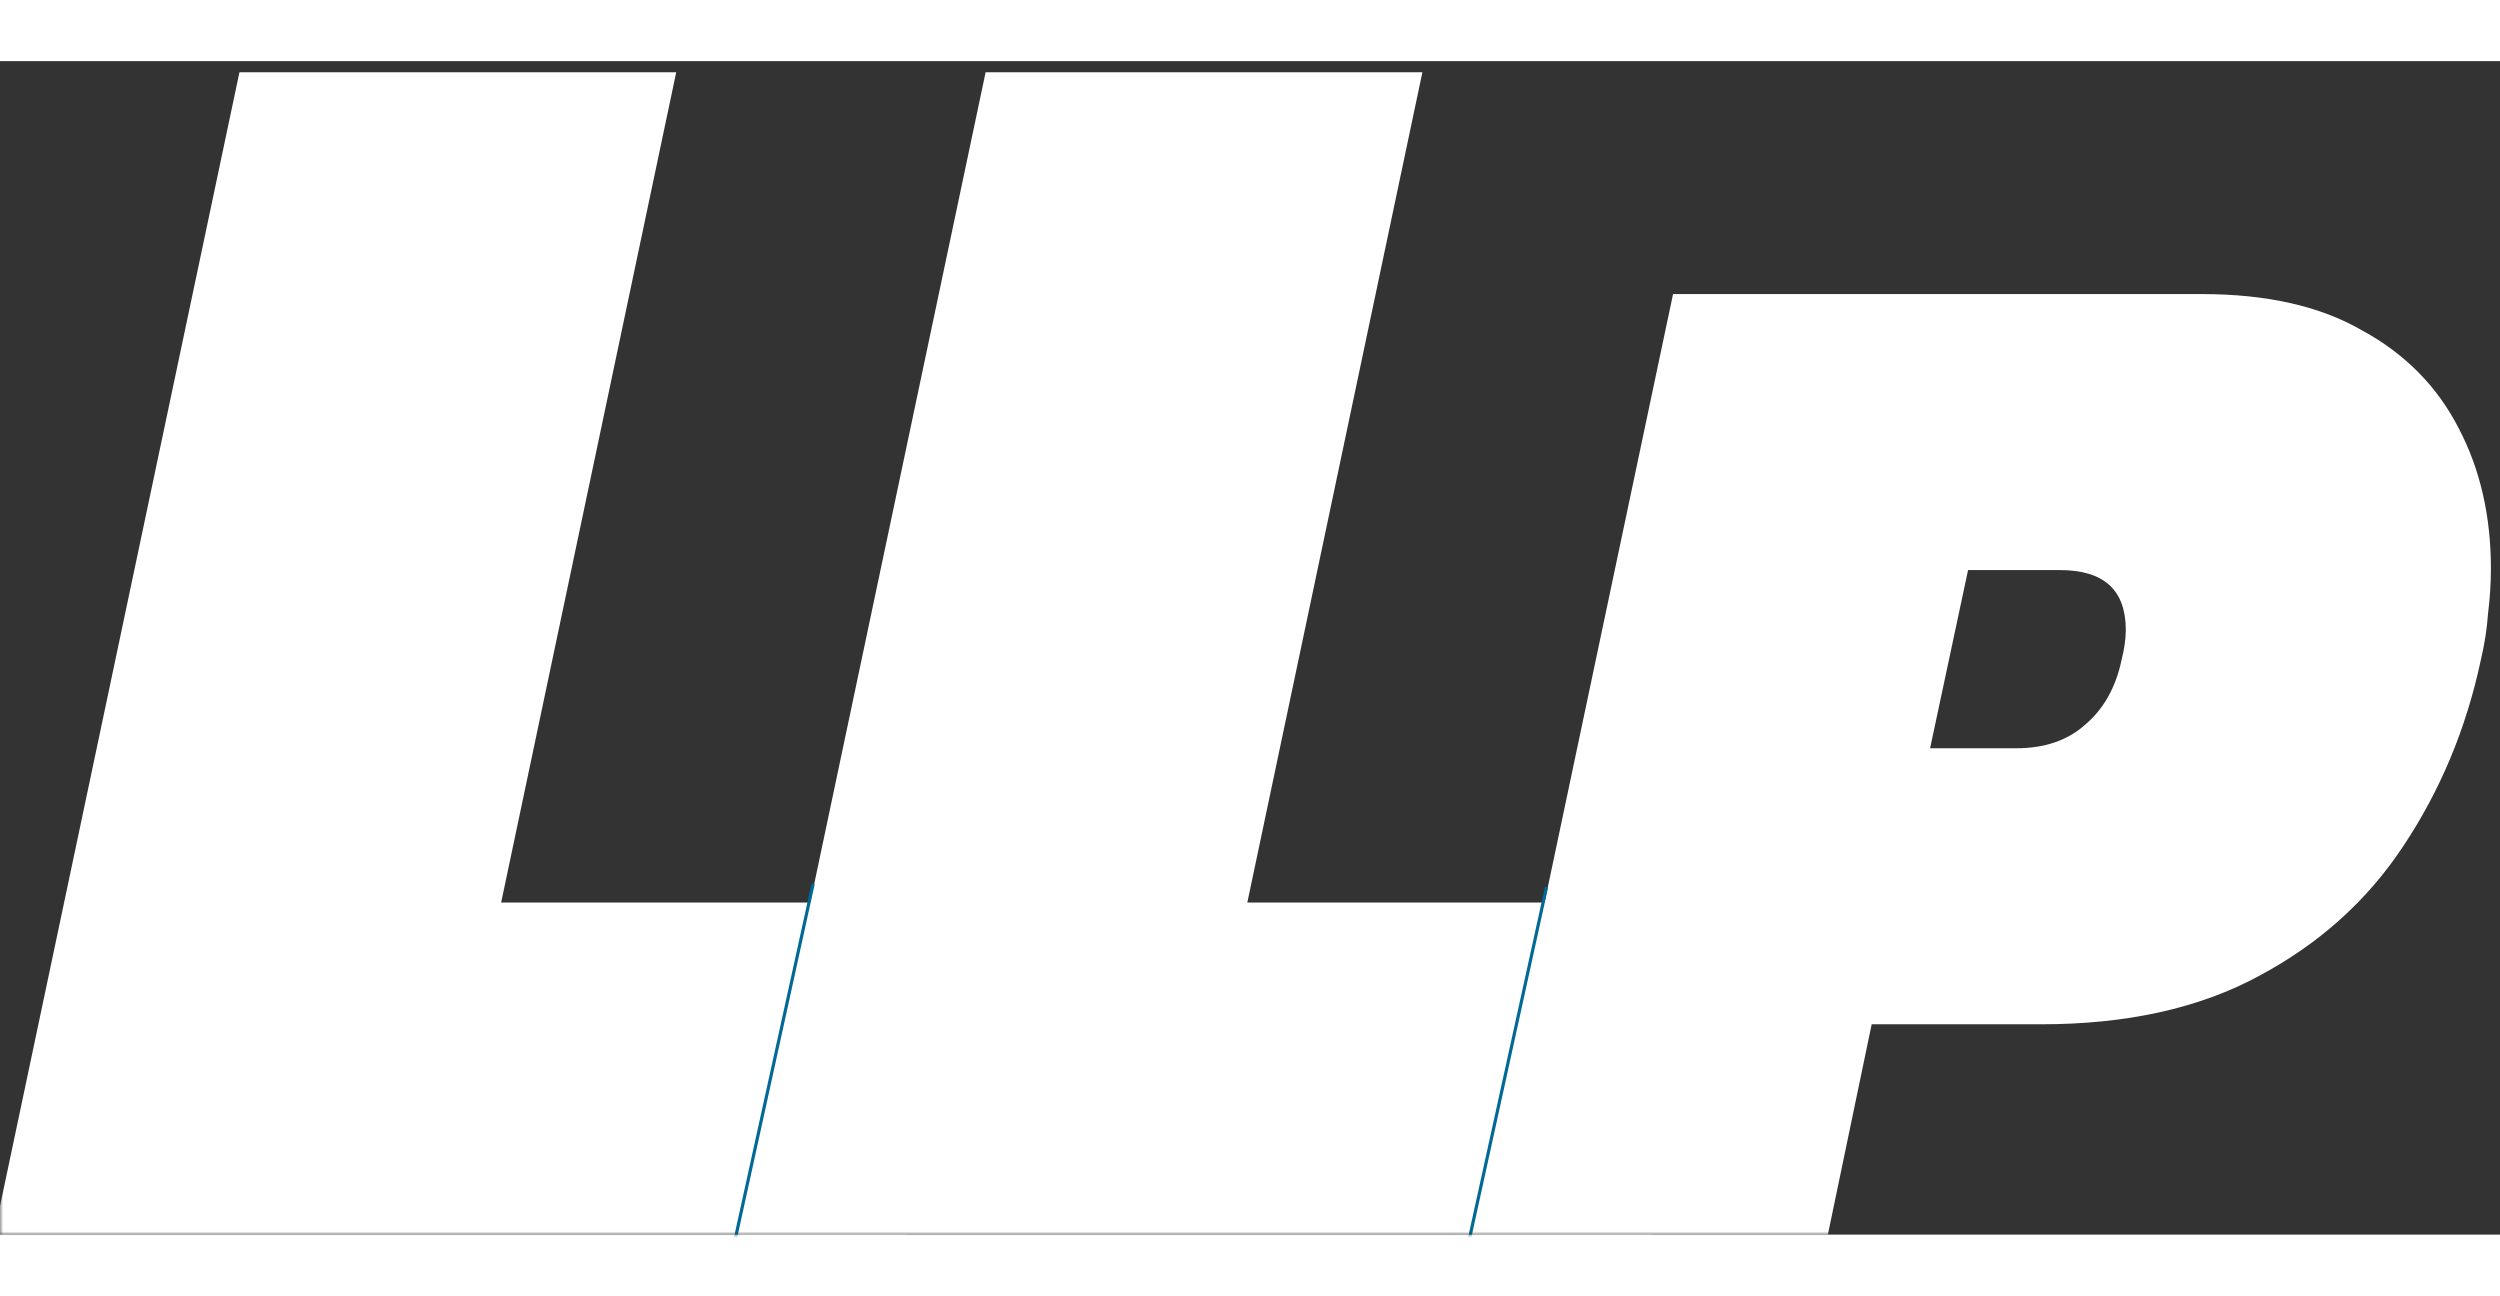
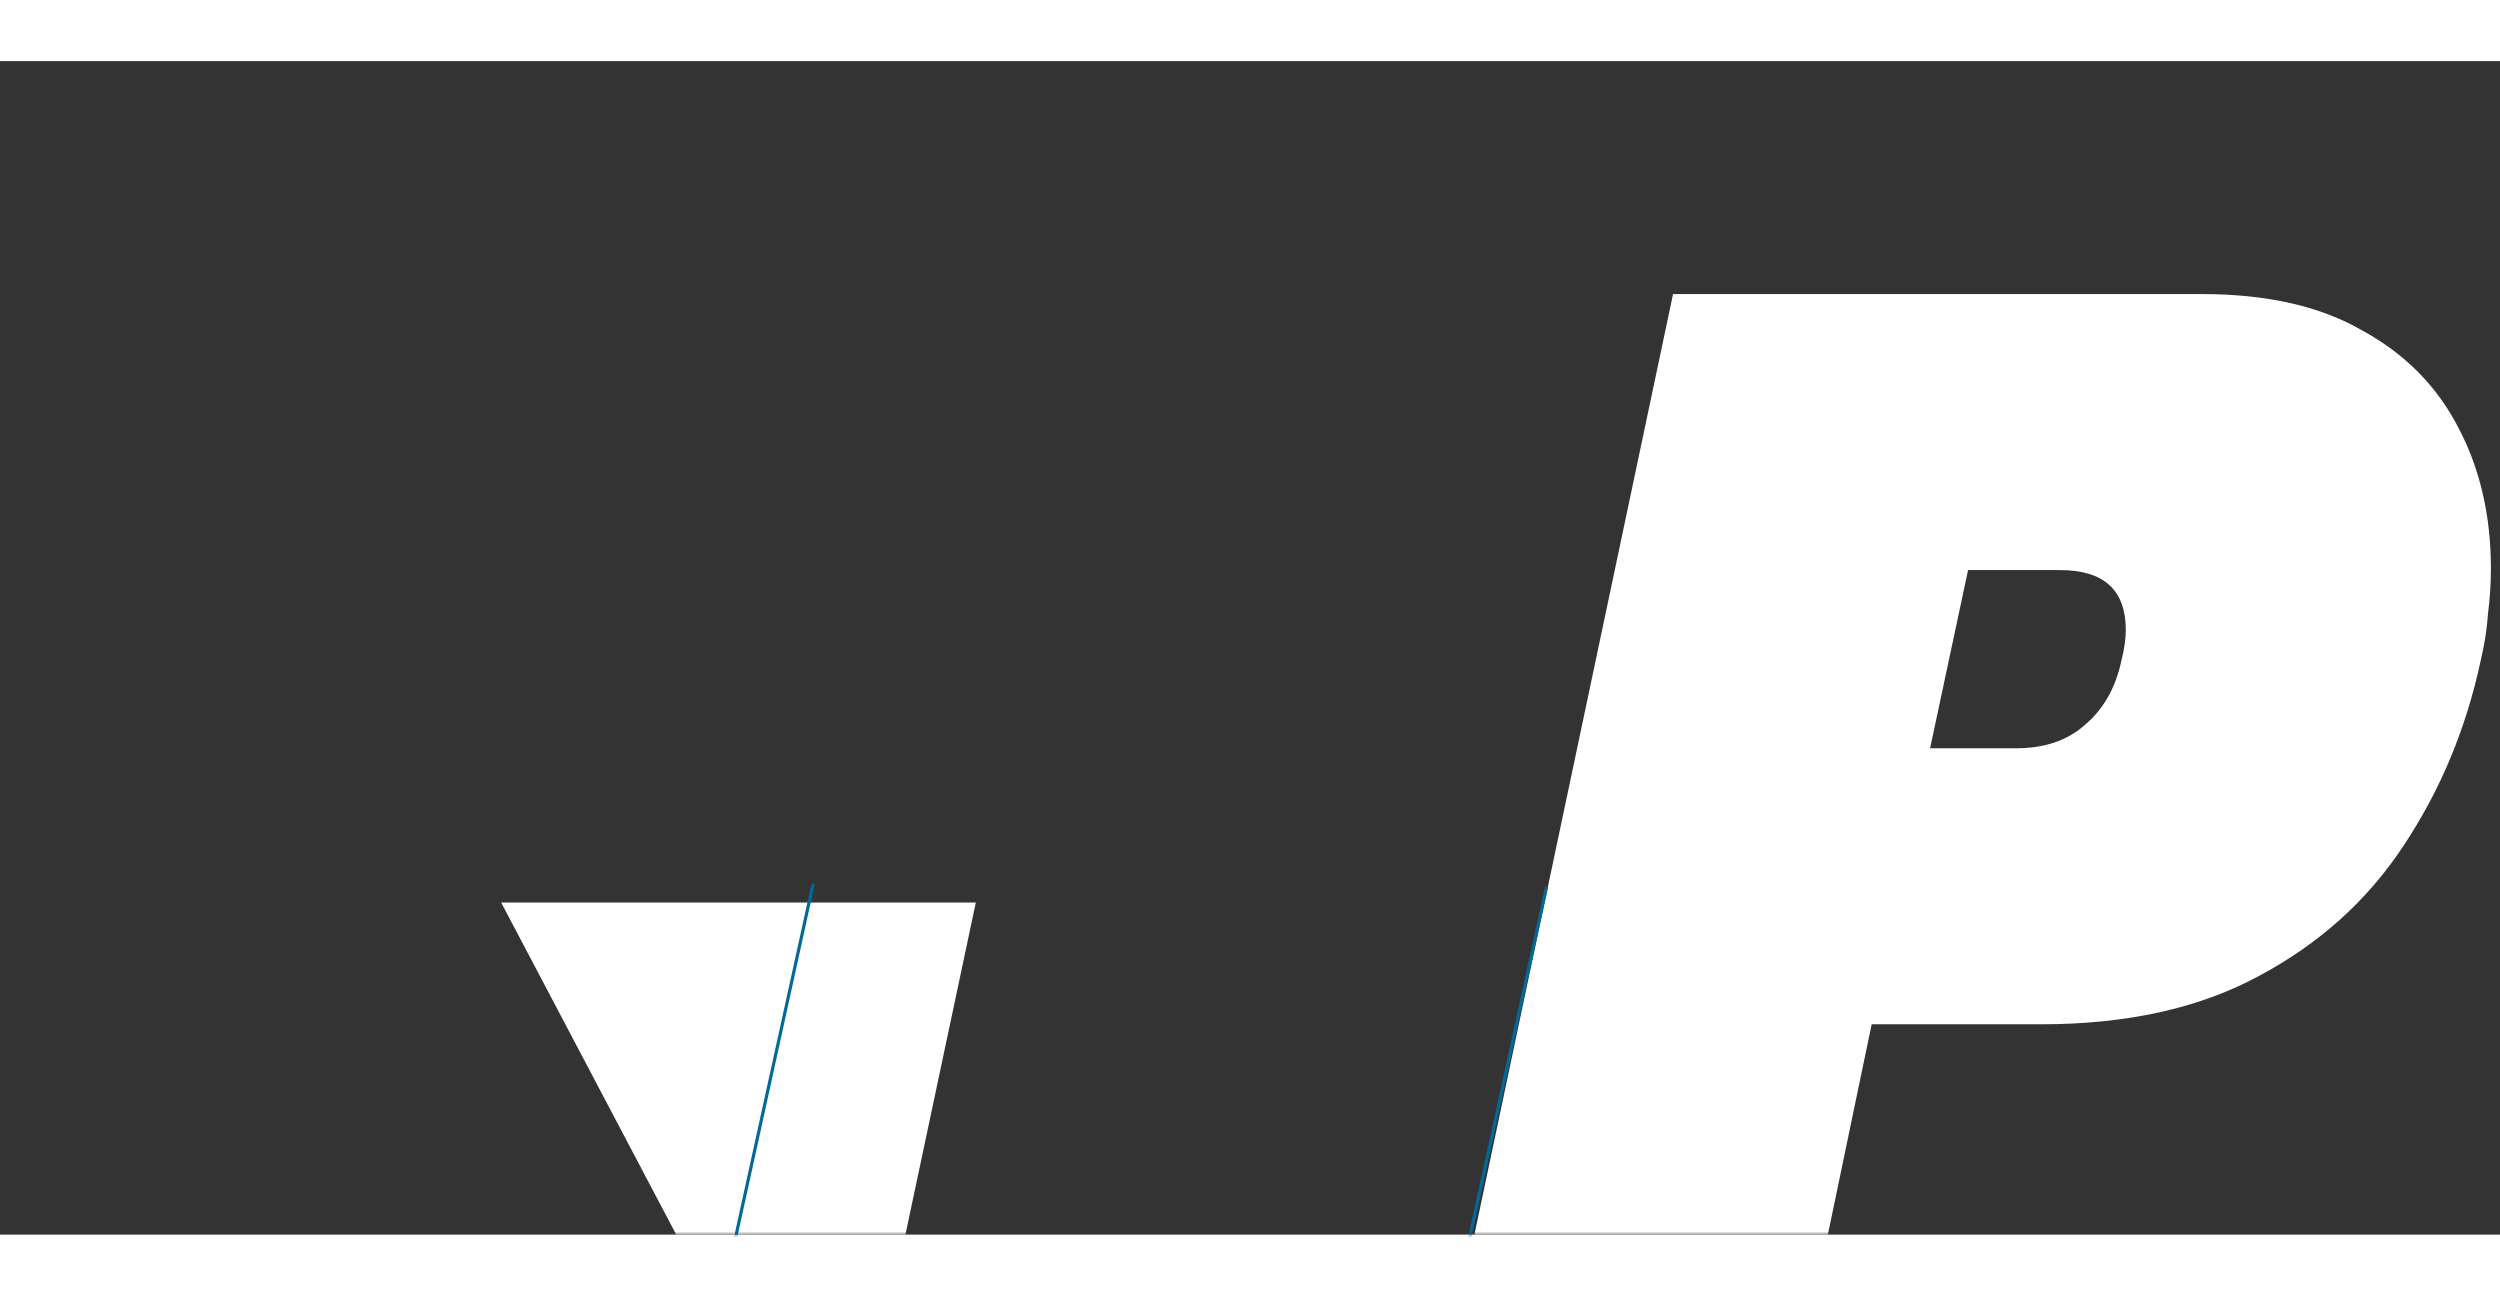
<svg xmlns="http://www.w3.org/2000/svg" width="492" height="255" viewBox="0 0 392 184" fill="none">
  <rect x="0" y="0" width="392" height="184" fill="#333333" stroke="none" />
  <mask id="mask0_72_15" style="mask-type:alpha" maskUnits="userSpaceOnUse" x="0" y="0" width="392" height="184">
    <rect width="392" height="184" fill="#D9D9D9" />
  </mask>
  <g mask="url(#mask0_72_15)">
-     <path d="M-0.943 184L37.545 1.748H106.031L78.58 131.928H153.009L141.972 184H-0.943Z" fill="white" />
-     <path d="M116.057 184L154.545 1.748H223.031L195.58 131.928H270.009L258.972 184H116.057Z" fill="white" />
+     <path d="M-0.943 184H106.031L78.58 131.928H153.009L141.972 184H-0.943Z" fill="white" />
    <path d="M231.191 184L262.335 36.524H345.233C355.462 36.524 363.858 38.432 370.423 42.249C377.14 45.913 382.178 51.027 385.537 57.592C388.896 64.004 390.575 71.332 390.575 79.576C390.575 81.866 390.422 84.232 390.117 86.675C389.964 88.965 389.583 91.408 388.972 94.003C386.682 104.69 382.636 114.384 376.835 123.086C371.186 131.635 363.629 138.429 354.164 143.467C344.851 148.505 333.478 151.024 320.043 151.024H293.479L286.609 184H231.191ZM302.639 107.743H316.15C320.577 107.743 324.165 106.522 326.913 104.079C329.814 101.636 331.722 98.278 332.638 94.003C333.096 92.171 333.325 90.568 333.325 89.194C333.325 82.935 329.89 79.805 323.02 79.805H308.593L302.639 107.743Z" fill="white" />
    <path d="M242.5 129.5L230 186.5" stroke="#006996" stroke-width="0.5" />
    <path d="M127.5 129L115 186" stroke="#006996" stroke-width="0.5" />
  </g>
</svg>